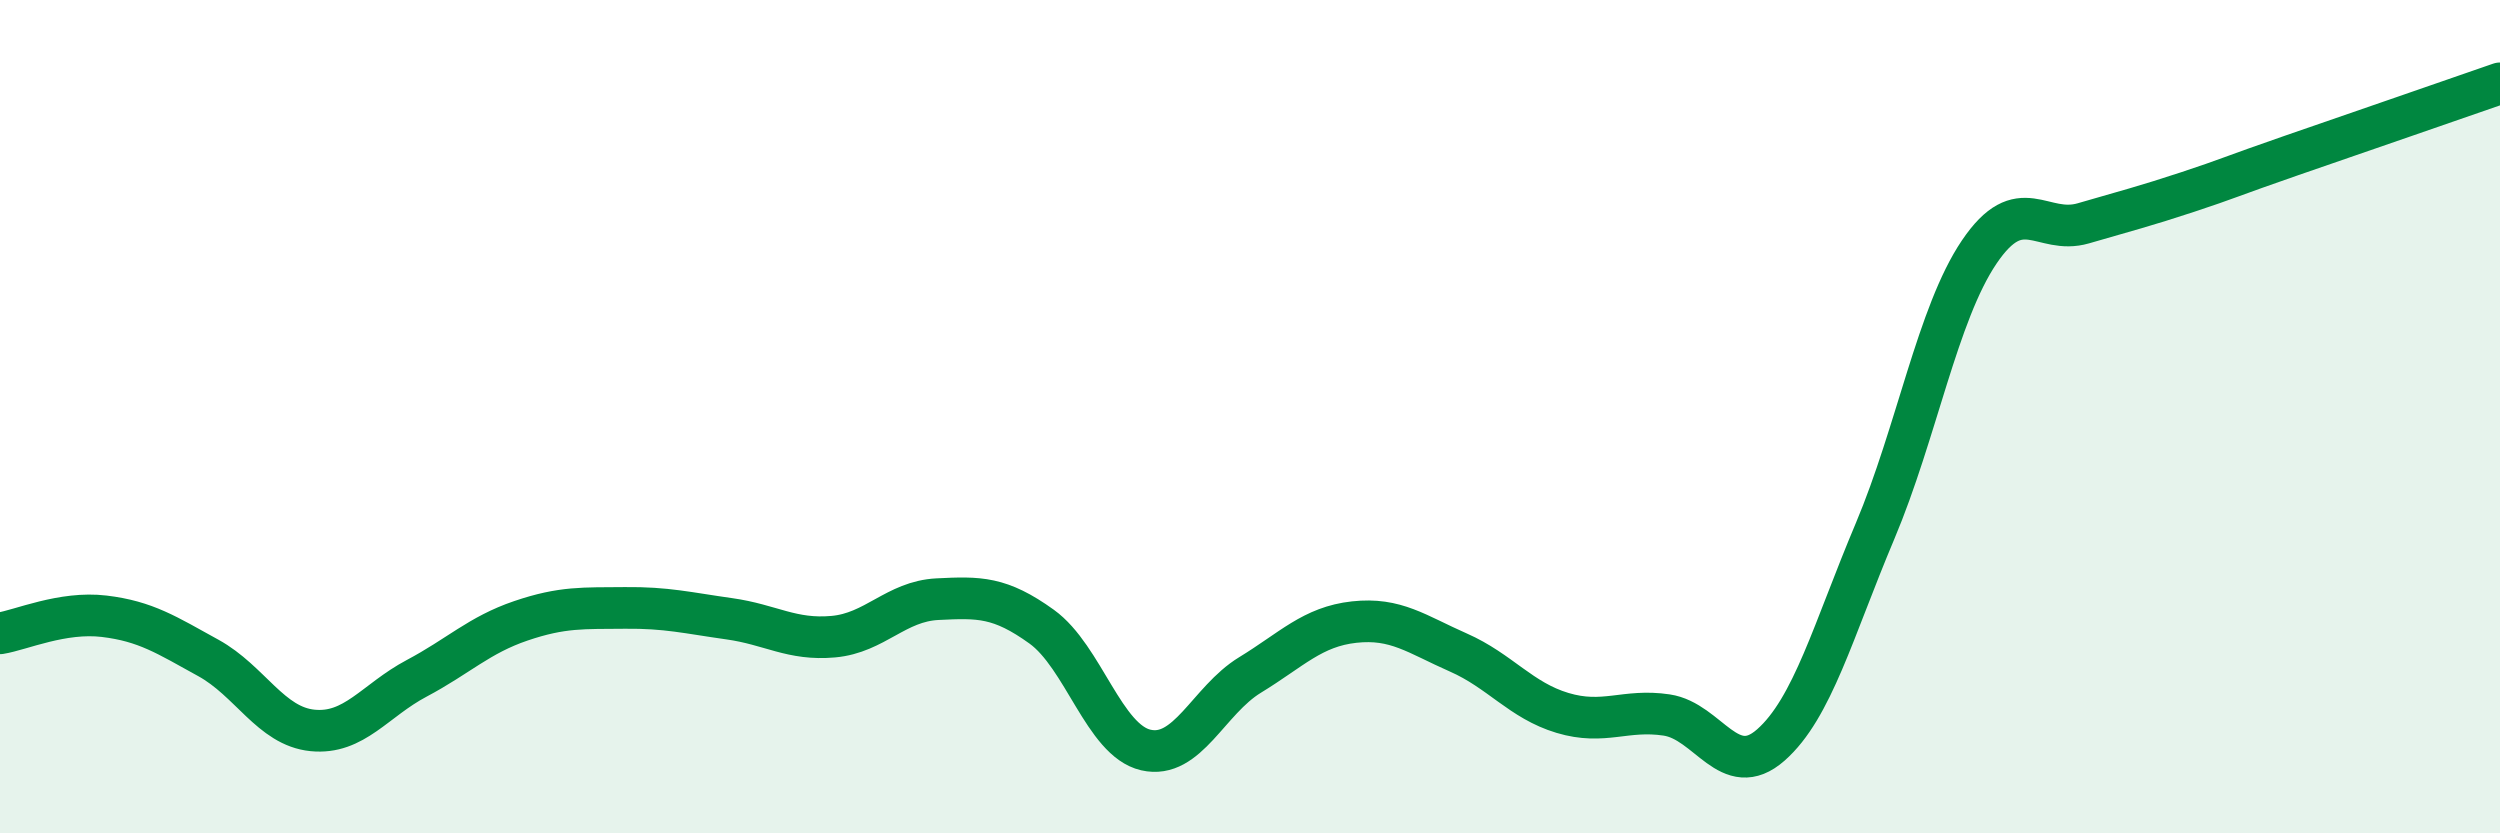
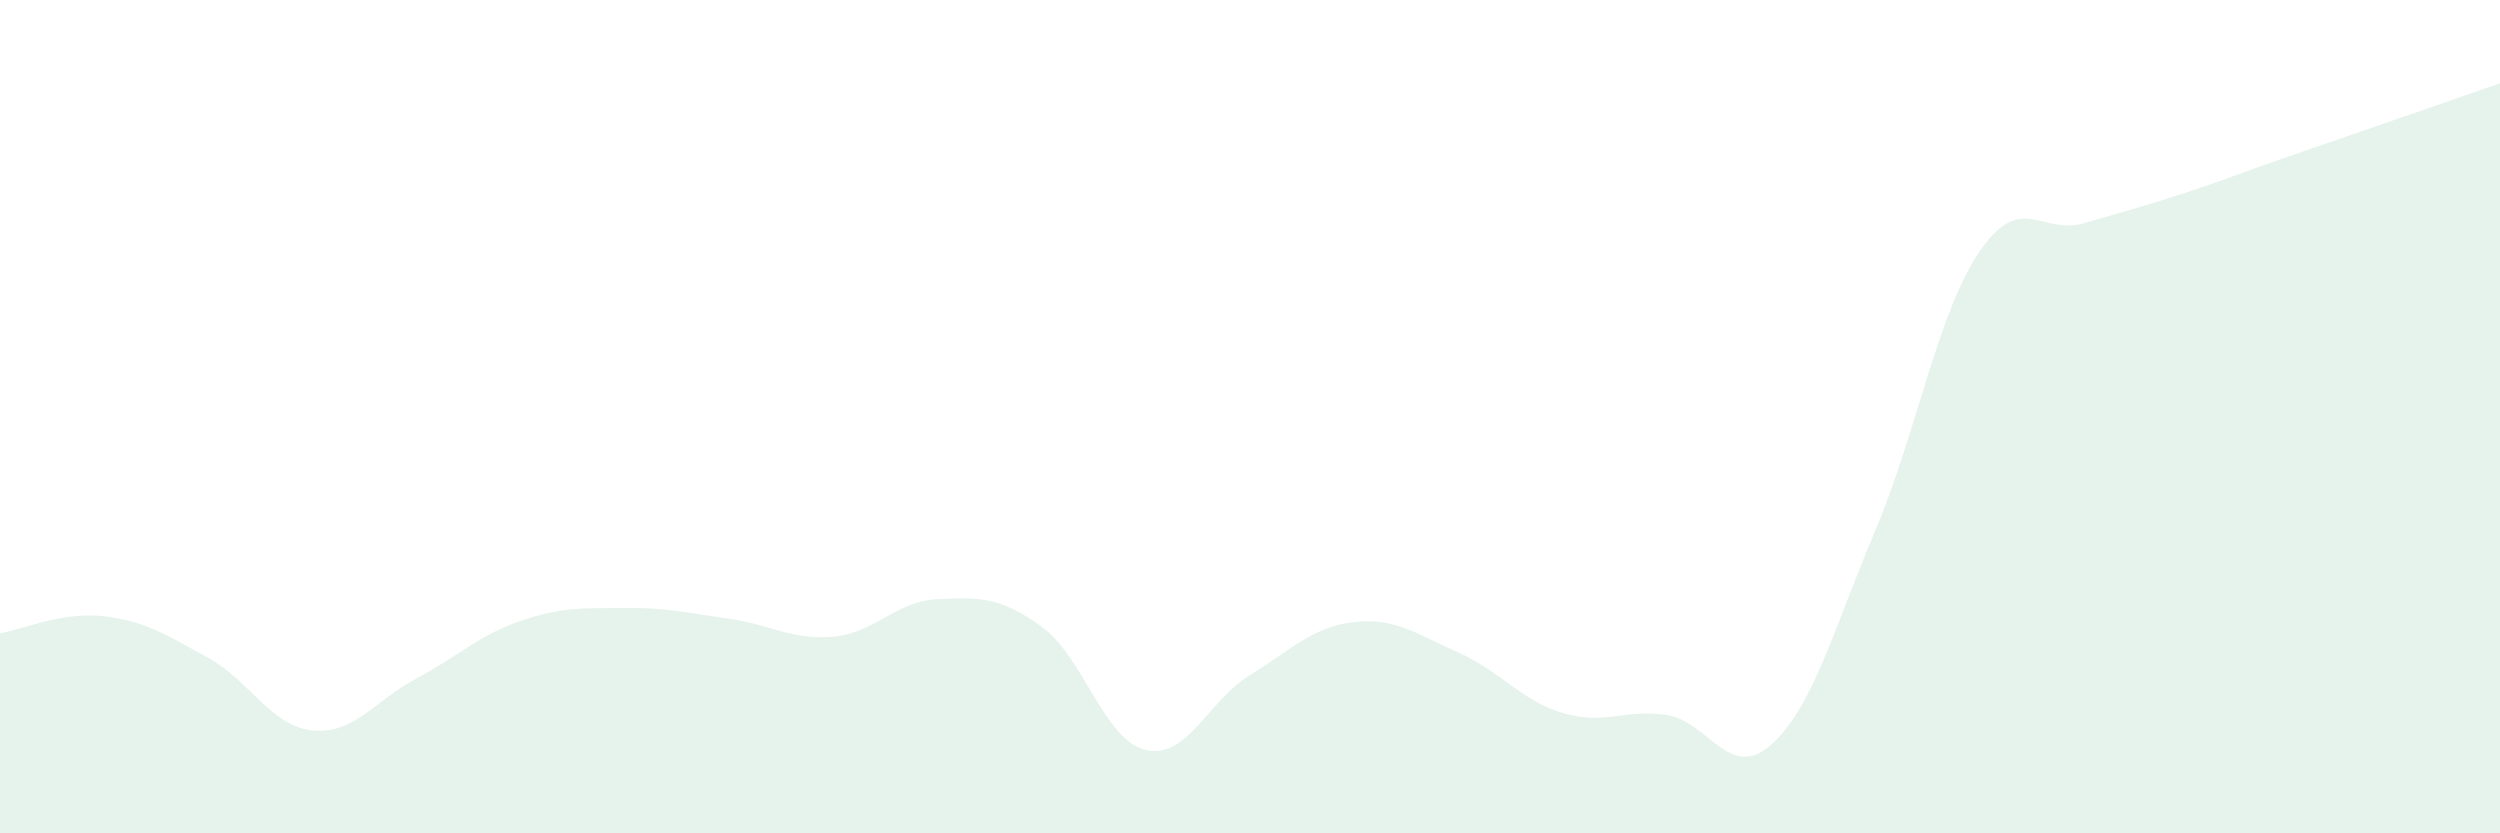
<svg xmlns="http://www.w3.org/2000/svg" width="60" height="20" viewBox="0 0 60 20">
  <path d="M 0,15.2 C 0.5,15.12 1.5,14.67 2.5,14.79 C 3.5,14.91 4,15.24 5,15.79 C 6,16.34 6.5,17.43 7.5,17.53 C 8.5,17.63 9,16.81 10,16.28 C 11,15.75 11.5,15.24 12.5,14.9 C 13.5,14.56 14,14.6 15,14.59 C 16,14.58 16.5,14.71 17.5,14.85 C 18.5,14.99 19,15.37 20,15.28 C 21,15.19 21.5,14.43 22.5,14.38 C 23.5,14.33 24,14.32 25,15.04 C 26,15.76 26.5,17.77 27.5,18 C 28.5,18.23 29,16.81 30,16.2 C 31,15.59 31.5,15.04 32.5,14.93 C 33.5,14.82 34,15.22 35,15.66 C 36,16.1 36.5,16.81 37.5,17.11 C 38.5,17.41 39,17.01 40,17.16 C 41,17.31 41.5,18.76 42.5,17.88 C 43.5,17 44,15.12 45,12.75 C 46,10.38 46.5,7.53 47.5,6.05 C 48.5,4.57 49,5.65 50,5.36 C 51,5.07 51.5,4.94 52.5,4.61 C 53.5,4.28 53.5,4.25 55,3.73 C 56.5,3.21 59,2.35 60,2L60 20L0 20Z" fill="#008740" opacity="0.1" stroke-linecap="round" stroke-linejoin="round" />
-   <path d="M 0,15.2 C 0.5,15.12 1.5,14.67 2.5,14.79 C 3.5,14.91 4,15.24 5,15.79 C 6,16.34 6.5,17.43 7.5,17.53 C 8.5,17.63 9,16.81 10,16.28 C 11,15.75 11.5,15.24 12.5,14.9 C 13.5,14.56 14,14.6 15,14.59 C 16,14.58 16.5,14.71 17.5,14.85 C 18.5,14.99 19,15.37 20,15.28 C 21,15.19 21.5,14.43 22.5,14.38 C 23.5,14.33 24,14.32 25,15.04 C 26,15.76 26.5,17.77 27.5,18 C 28.5,18.23 29,16.81 30,16.2 C 31,15.59 31.5,15.04 32.5,14.93 C 33.5,14.82 34,15.22 35,15.66 C 36,16.1 36.5,16.81 37.5,17.11 C 38.5,17.41 39,17.01 40,17.16 C 41,17.31 41.5,18.76 42.5,17.88 C 43.5,17 44,15.12 45,12.75 C 46,10.38 46.5,7.53 47.5,6.05 C 48.5,4.57 49,5.65 50,5.36 C 51,5.07 51.5,4.94 52.5,4.61 C 53.5,4.28 53.5,4.25 55,3.73 C 56.5,3.21 59,2.35 60,2" stroke="#008740" stroke-width="1" fill="none" stroke-linecap="round" stroke-linejoin="round" />
</svg>